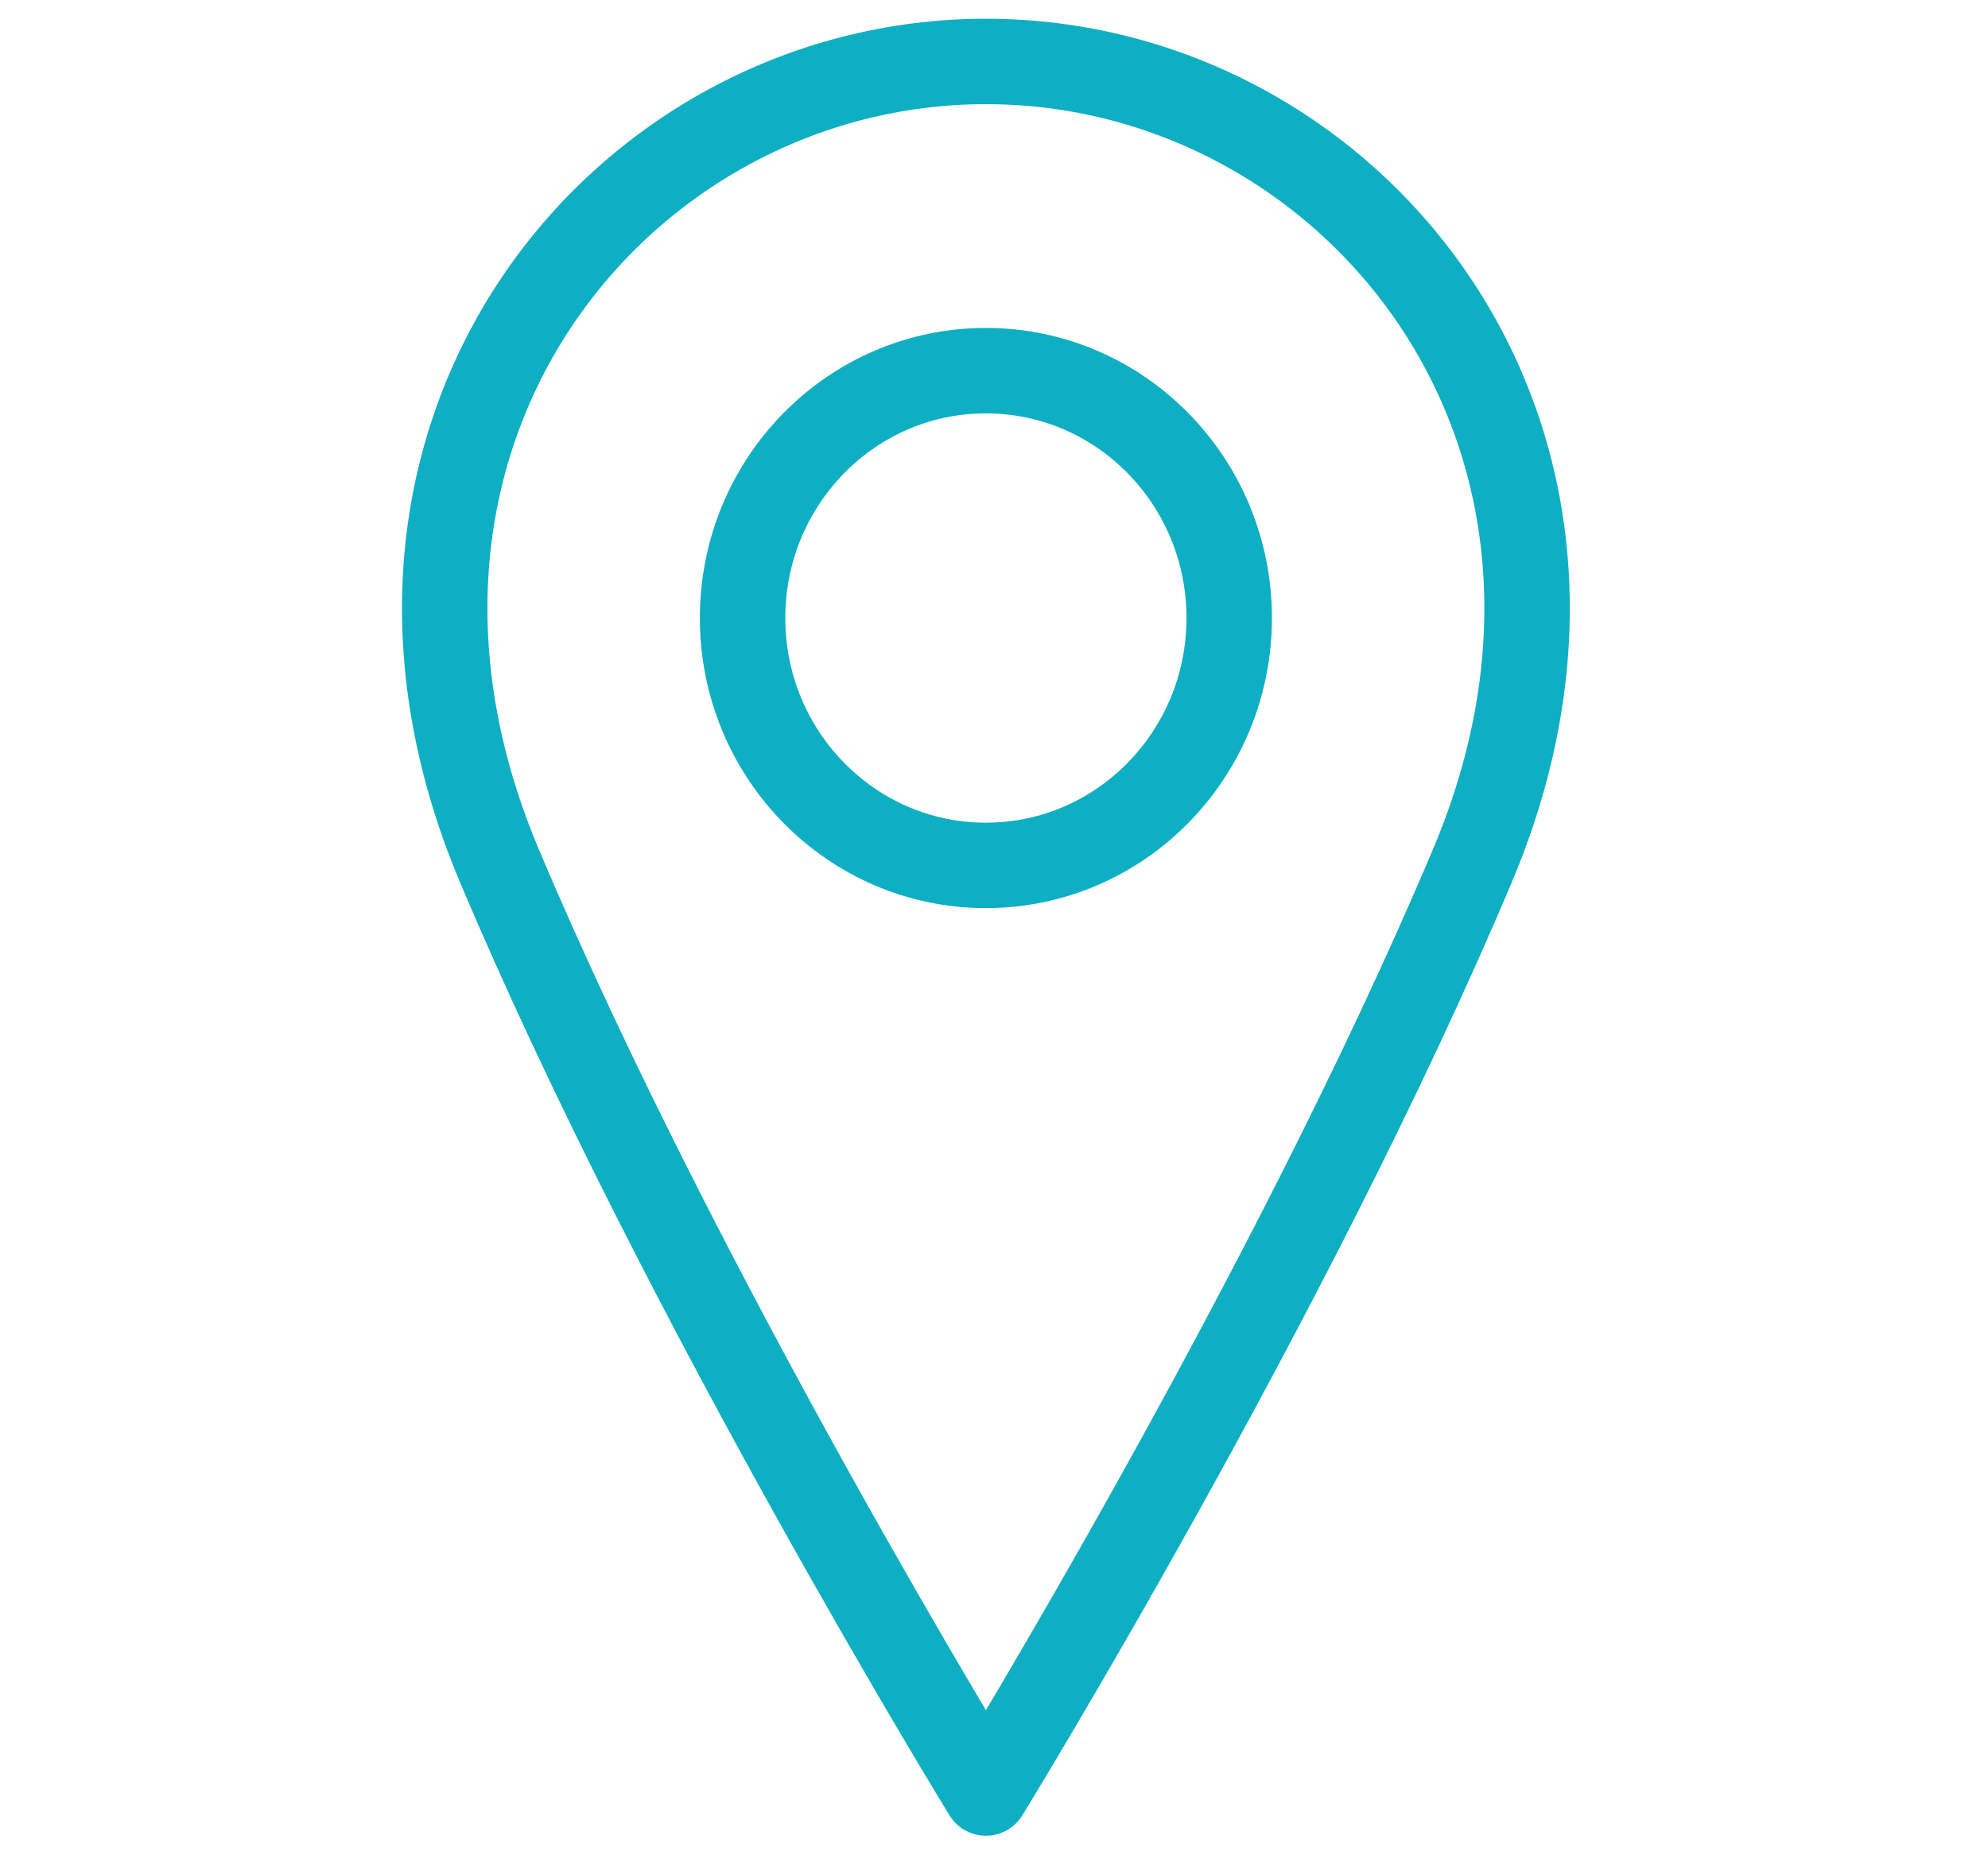
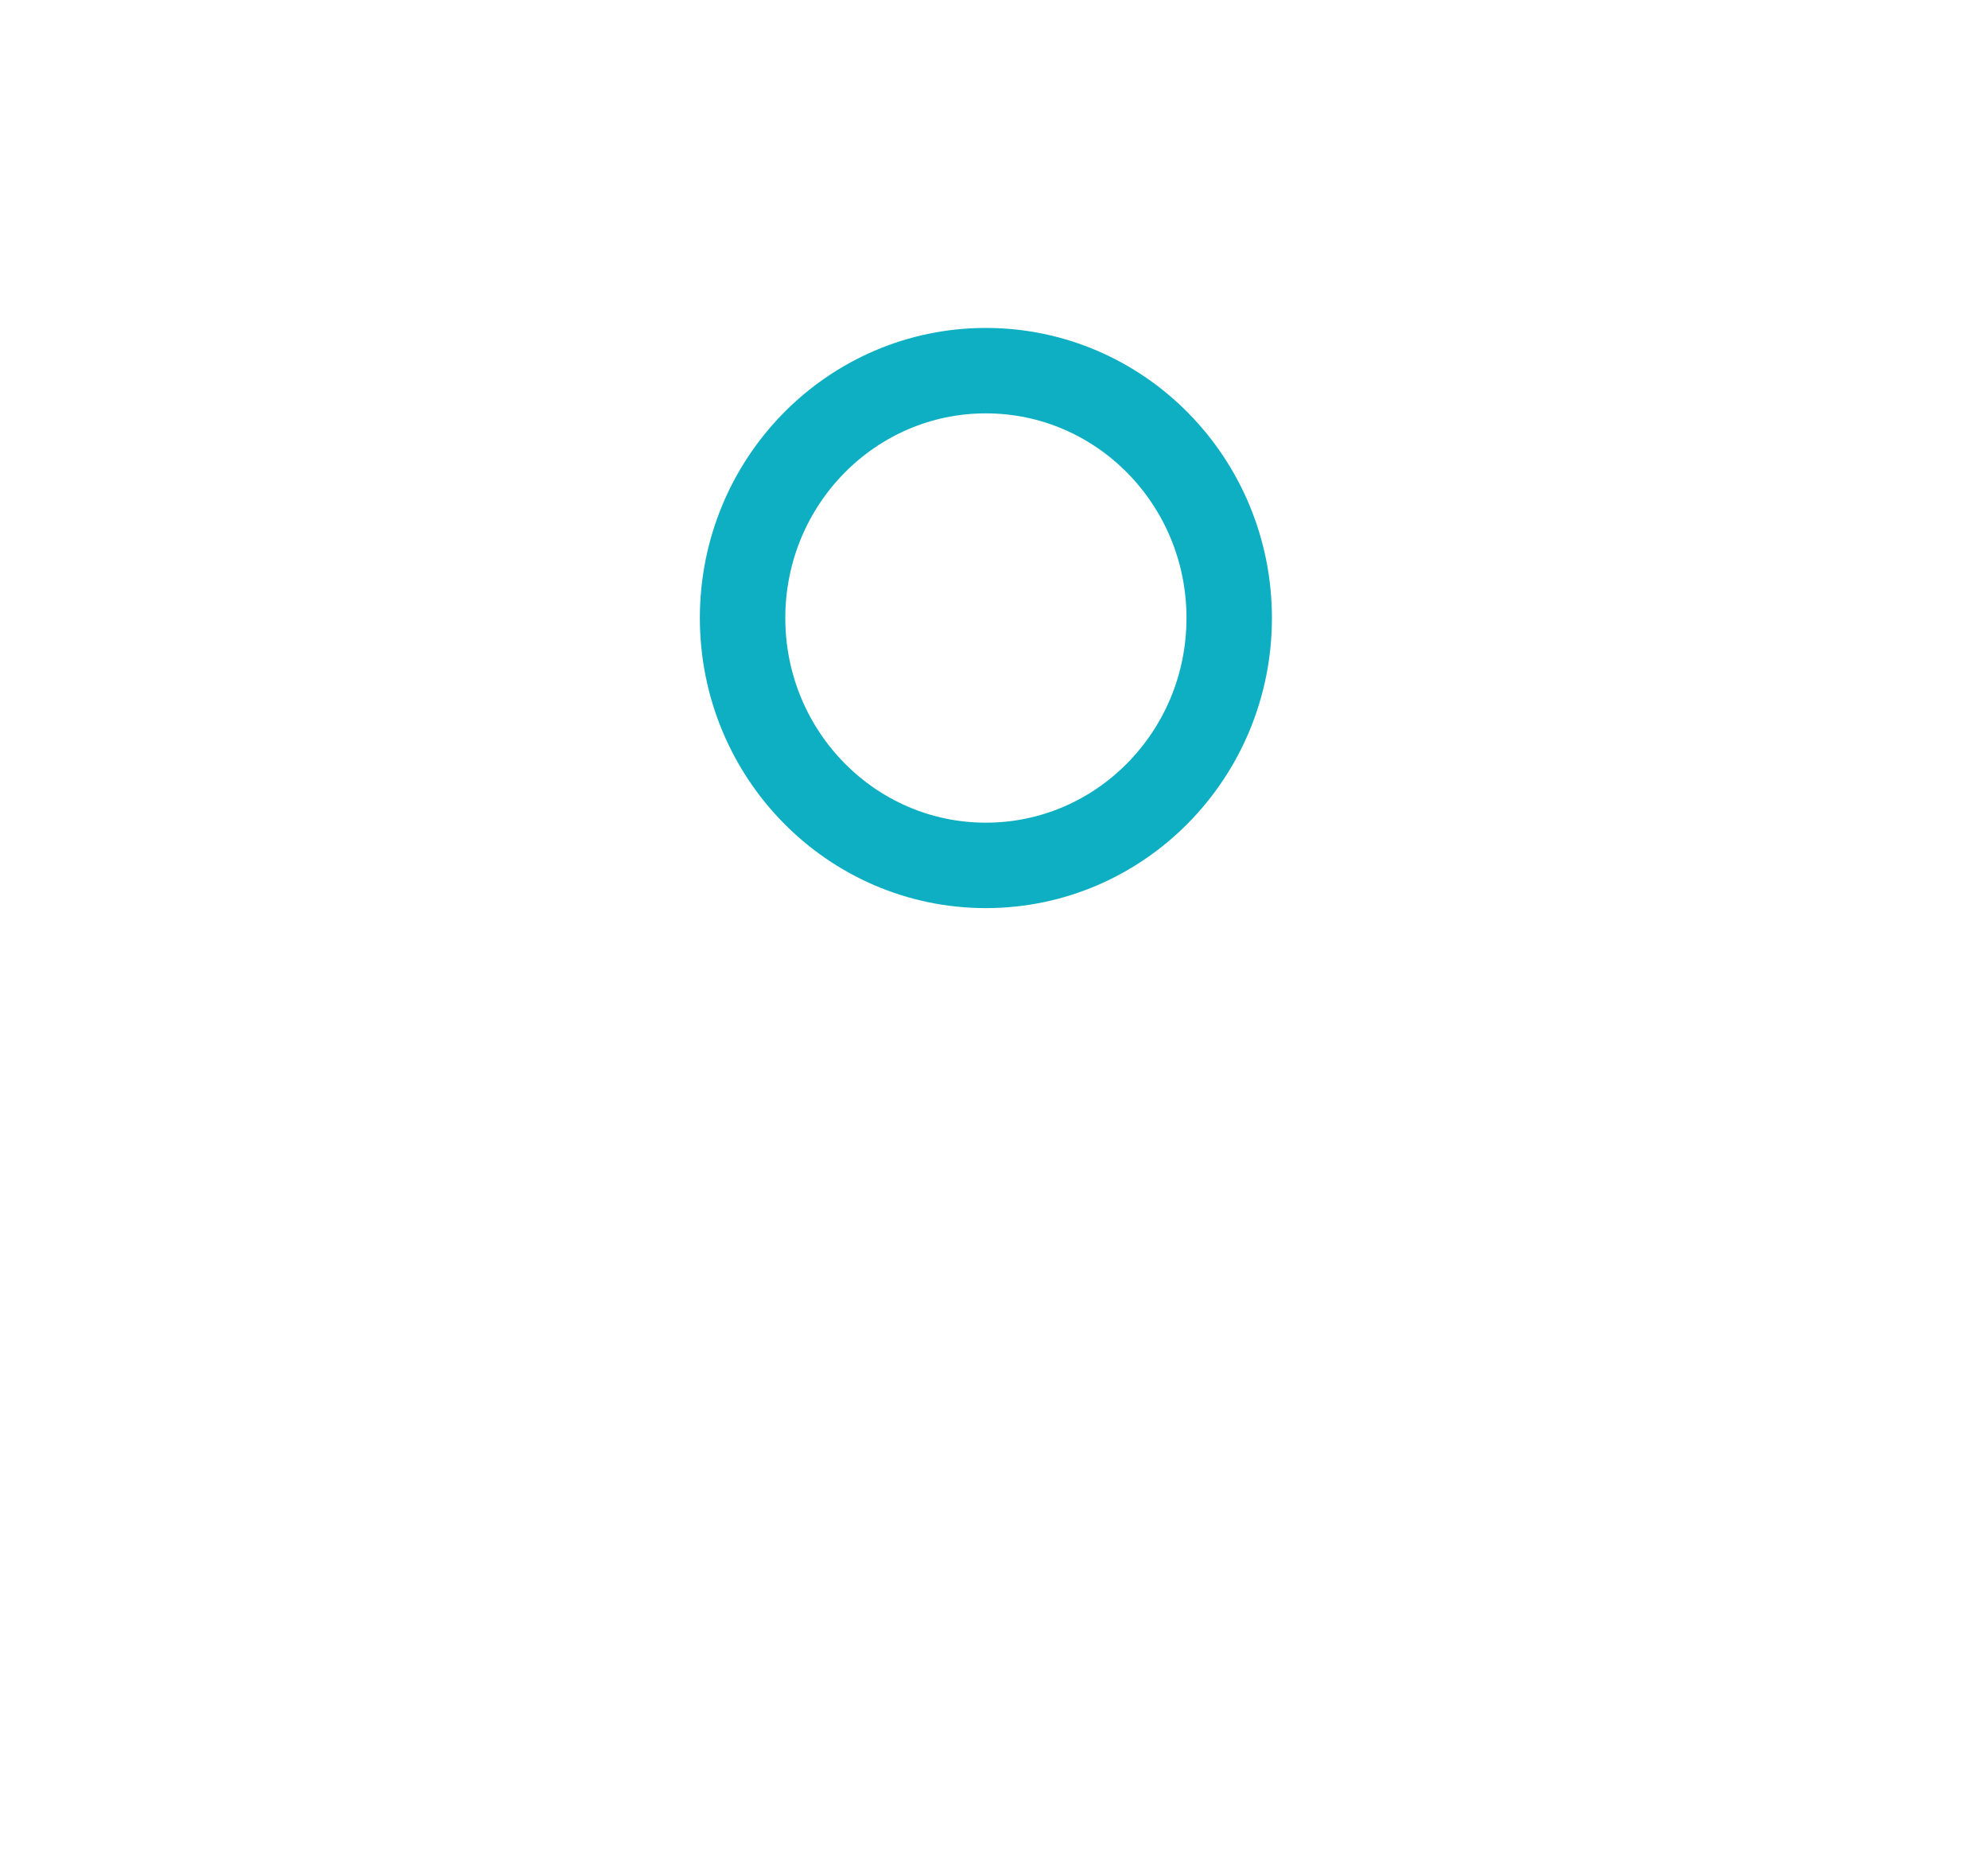
<svg xmlns="http://www.w3.org/2000/svg" width="45" height="42" viewBox="0 0 45 42" fill="none">
  <path d="M22.316 19.591C25.358 19.591 27.824 17.083 27.824 13.991C27.824 10.898 25.358 8.391 22.316 8.391C19.274 8.391 16.809 10.898 16.809 13.991C16.809 17.083 19.274 19.591 22.316 19.591Z" stroke="#0EAFC3" stroke-width="1.934" stroke-linecap="round" stroke-linejoin="round" />
-   <path d="M33.332 19.591C29.201 29.391 22.317 40.591 22.317 40.591C22.317 40.591 15.432 29.391 11.301 19.591C7.17 9.791 14.055 1.391 22.317 1.391C30.578 1.391 37.463 9.791 33.332 19.591Z" stroke="#0EAFC3" stroke-width="1.934" stroke-linecap="round" stroke-linejoin="round" />
</svg>